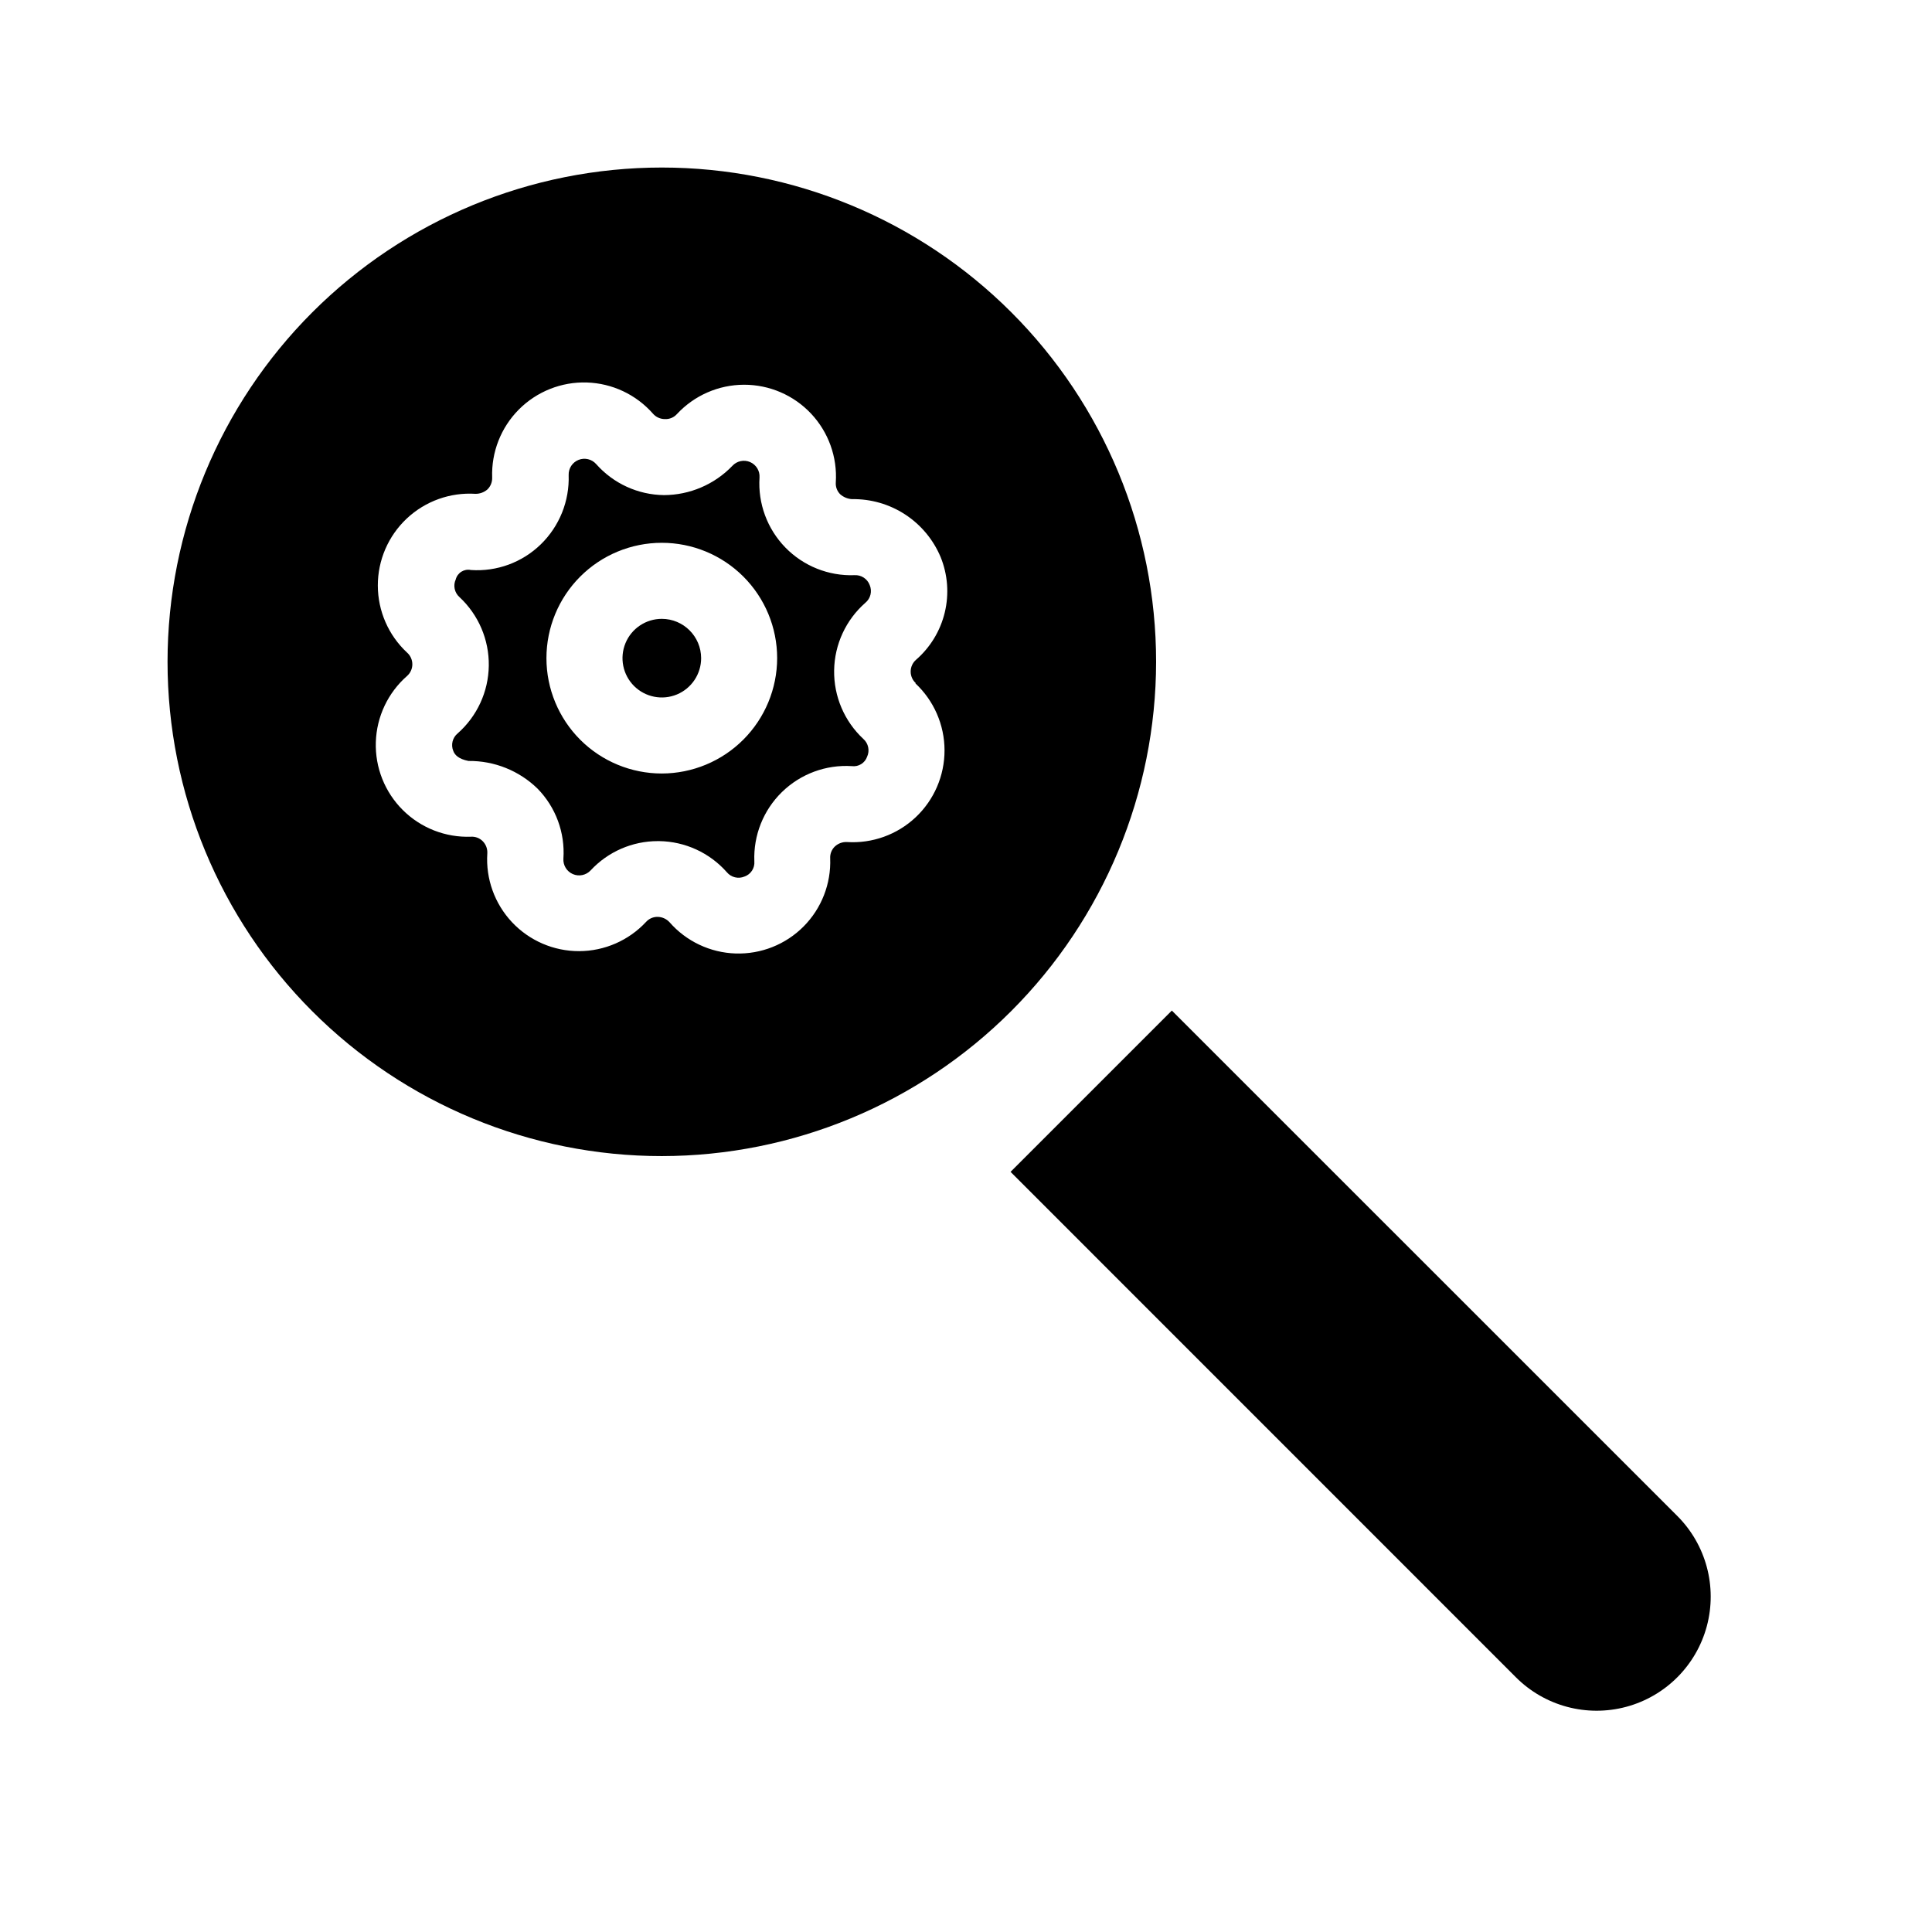
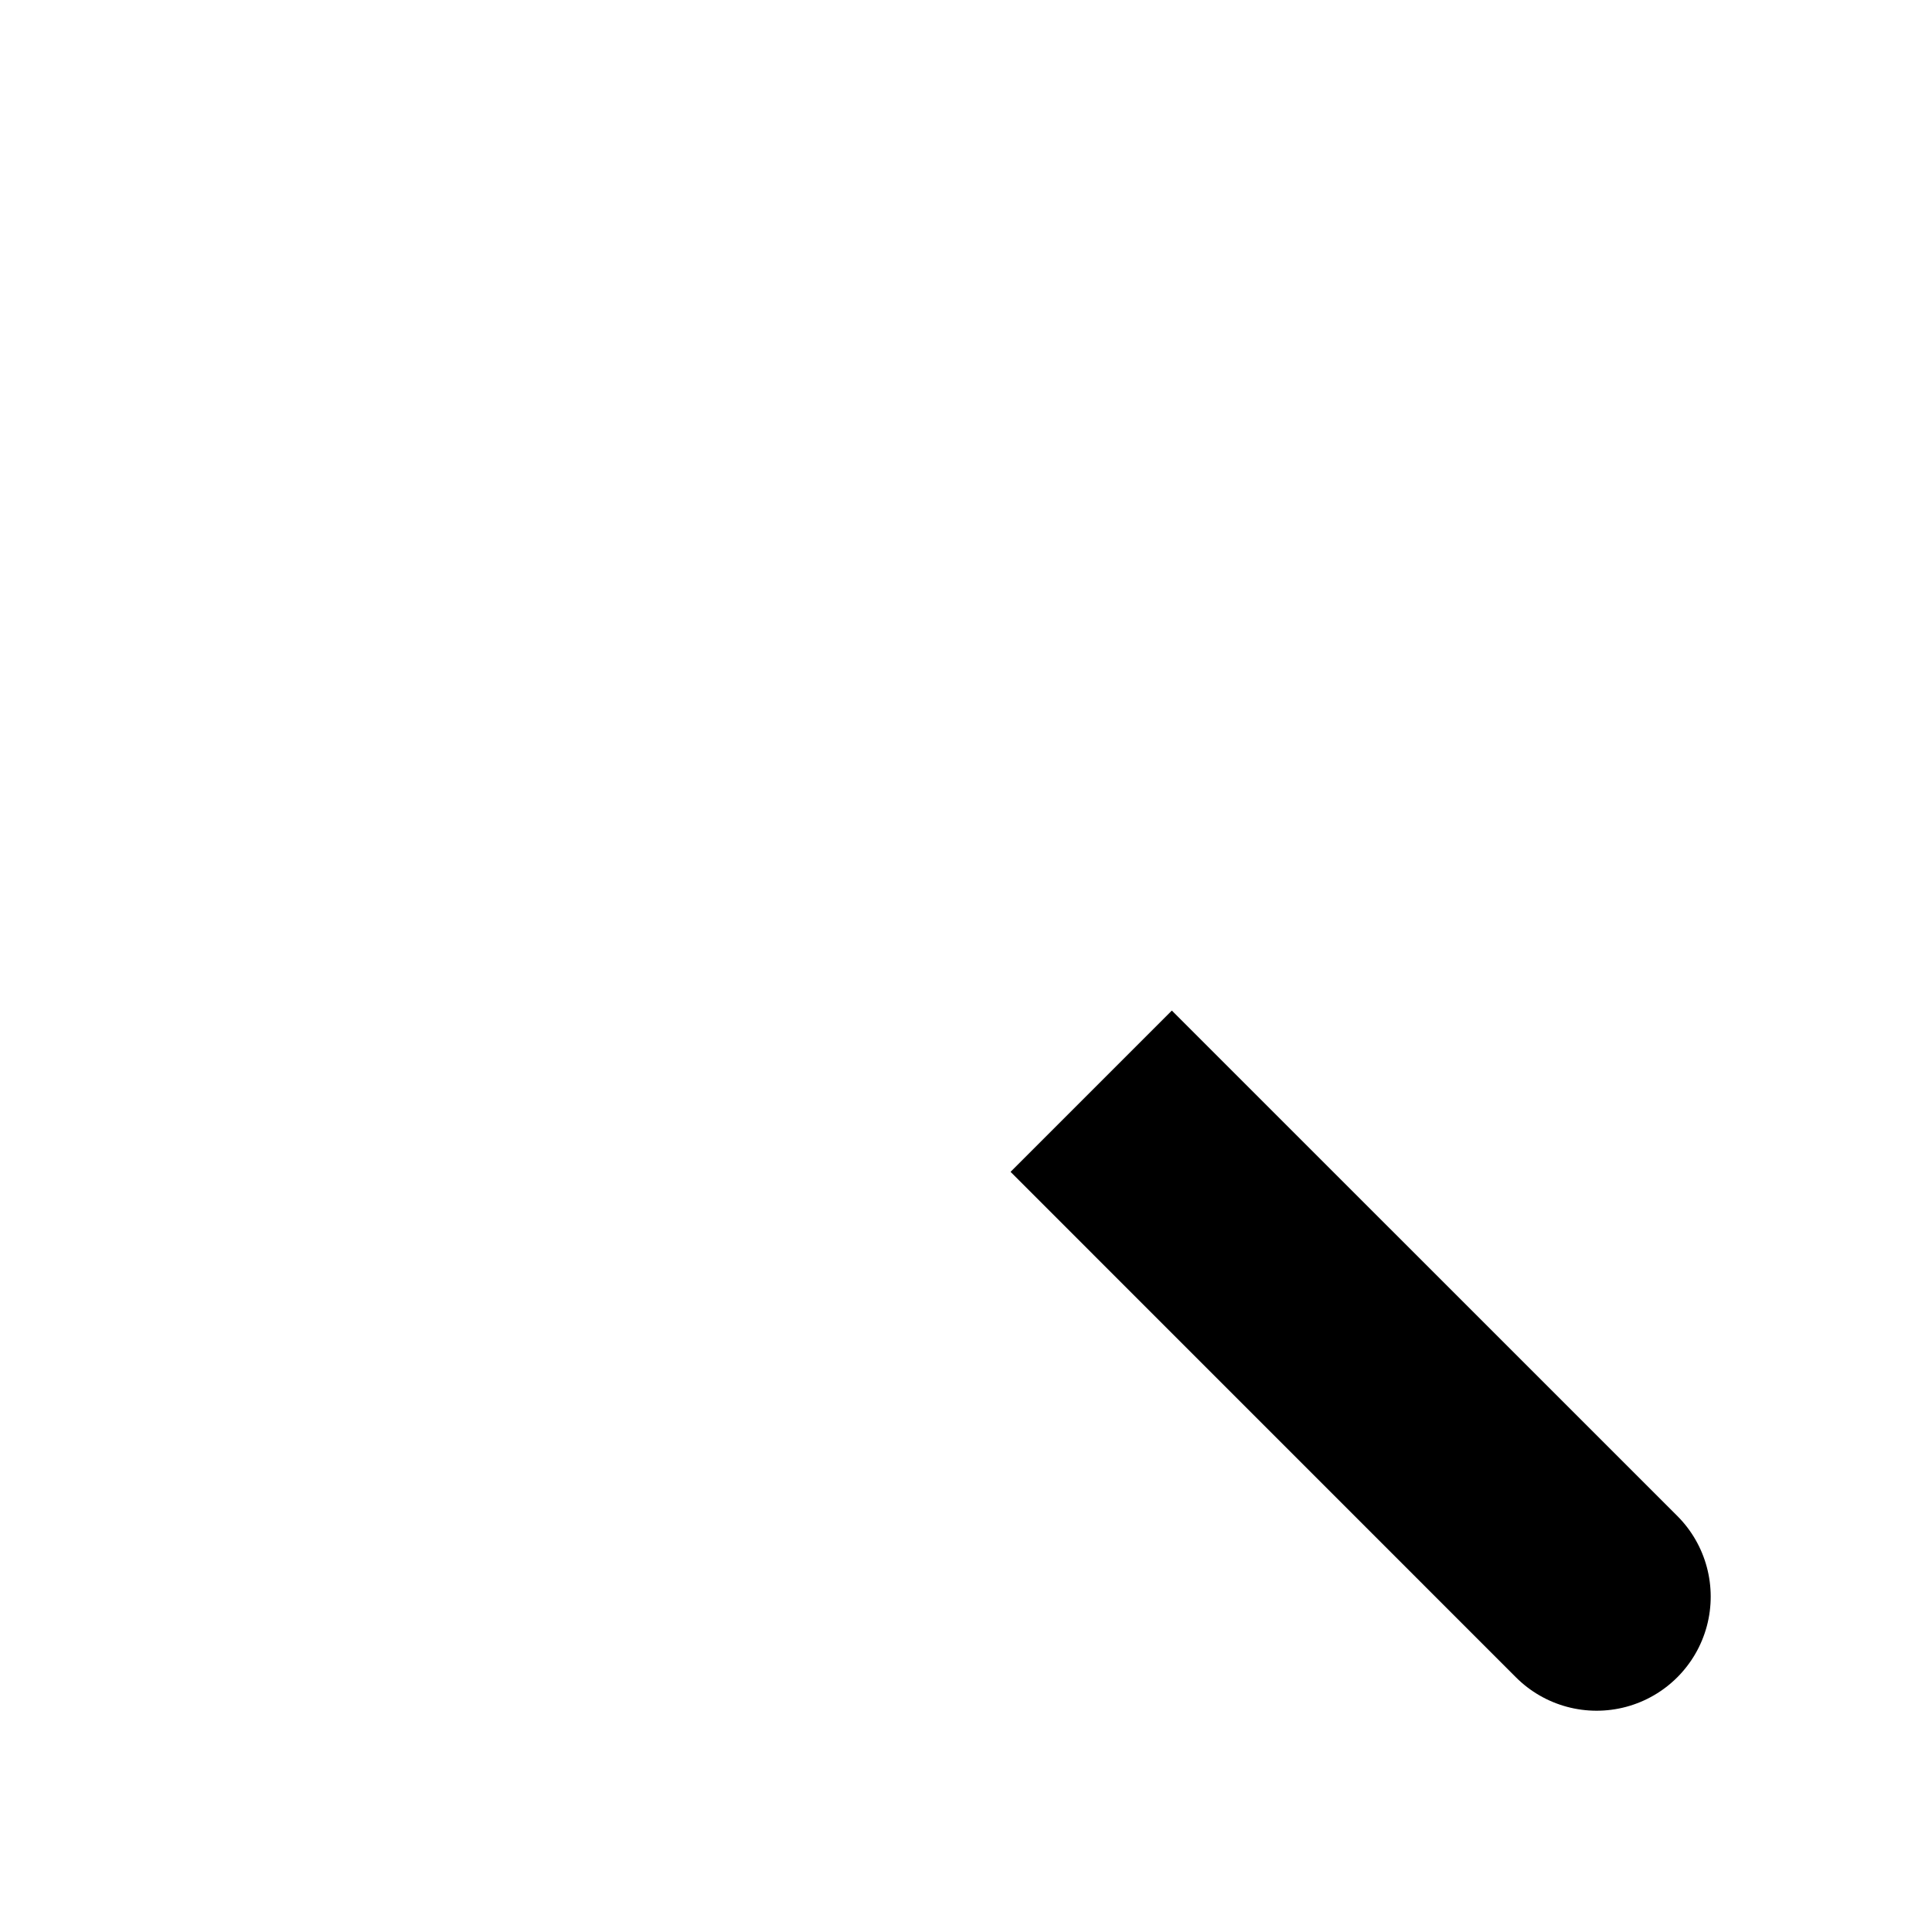
<svg xmlns="http://www.w3.org/2000/svg" fill="#000000" width="800px" height="800px" version="1.1" viewBox="144 144 512 512">
  <g>
    <path d="m588.5 545.74-133.95-133.93-42.742 42.742 133.93 133.95c7.637 7.641 18.77 10.621 29.207 7.828 10.434-2.797 18.586-10.949 21.383-21.383 2.793-10.438-0.188-21.57-7.828-29.207z" />
-     <path d="m374.48 299.05c-0.617-1.664-2.254-2.731-4.027-2.621-6.875 0.254-13.539-2.414-18.336-7.344-4.797-4.934-7.281-11.664-6.836-18.531 0.125-1.758-0.879-3.402-2.496-4.102-1.621-0.699-3.504-0.297-4.699 1-4.742 4.938-11.289 7.738-18.137 7.758-6.879-0.082-13.398-3.07-17.957-8.223-1.164-1.316-3.031-1.766-4.668-1.113-1.633 0.652-2.684 2.258-2.625 4.016 0.238 6.887-2.441 13.551-7.375 18.359-4.926 4.801-11.66 7.277-18.523 6.812-1.793-0.383-3.57 0.719-4.027 2.496-0.738 1.617-0.328 3.523 1.008 4.695 5.031 4.691 7.852 11.289 7.754 18.168-0.094 6.883-3.098 13.398-8.258 17.945-1.367 1.133-1.832 3.019-1.148 4.656 0.383 1.027 1.391 2.137 4.031 2.641h-0.004c6.84-0.07 13.43 2.574 18.32 7.356 4.809 4.922 7.293 11.656 6.832 18.52-0.121 1.762 0.883 3.406 2.504 4.109 1.621 0.699 3.508 0.305 4.711-0.984 4.598-4.953 11.055-7.766 17.812-7.758h0.344c6.883 0.094 13.406 3.094 17.957 8.262 1.133 1.355 3.023 1.812 4.652 1.129 1.695-0.586 2.773-2.246 2.621-4.031-0.27-6.883 2.387-13.555 7.316-18.367 4.93-4.809 11.668-7.305 18.539-6.863 1.766 0.223 3.445-0.82 4.031-2.5 0.738-1.613 0.34-3.519-0.988-4.695-5.039-4.688-7.859-11.293-7.754-18.176 0.102-6.887 3.117-13.402 8.297-17.938 1.367-1.137 1.828-3.039 1.129-4.676zm-55.094 49.938c-8.109 0-15.883-3.219-21.617-8.949-5.731-5.734-8.953-13.508-8.957-21.613 0-8.109 3.219-15.883 8.949-21.617s13.504-8.957 21.609-8.961c8.105-0.004 15.883 3.211 21.621 8.941 5.734 5.731 8.957 13.5 8.965 21.609-0.012 8.105-3.234 15.879-8.965 21.613-5.731 5.734-13.5 8.961-21.605 8.977z" />
-     <path d="m450.38 319.39c0-34.742-13.801-68.059-38.367-92.625-24.562-24.566-57.883-38.367-92.621-38.367-34.742 0-68.059 13.801-92.625 38.367s-38.367 57.883-38.367 92.625c0 34.738 13.801 68.059 38.367 92.621 24.566 24.566 57.883 38.367 92.625 38.367 34.727-0.043 68.02-13.855 92.574-38.414 24.559-24.555 38.371-57.848 38.414-92.574zm-63.824 5.684 0.004-0.004c4.926 4.59 7.734 11.016 7.75 17.746 0.016 6.734-2.758 13.172-7.664 17.785-4.906 4.609-11.504 6.981-18.227 6.547-1.168-0.047-2.305 0.375-3.164 1.172-0.855 0.812-1.312 1.961-1.246 3.141 0.258 6.738-2.297 13.281-7.047 18.062s-11.277 7.375-18.016 7.16c-6.738-0.215-13.082-3.219-17.52-8.293-0.809-0.883-1.949-1.395-3.144-1.41-1.164-0.02-2.281 0.465-3.062 1.328-4.59 4.93-11.016 7.738-17.746 7.754-6.734 0.016-13.172-2.762-17.785-7.668-4.609-4.906-6.981-11.504-6.547-18.223 0.078-1.184-0.348-2.348-1.172-3.203-0.82-0.855-1.977-1.305-3.164-1.23-6.734 0.25-13.27-2.309-18.051-7.062-4.777-4.75-7.371-11.277-7.156-18.012 0.211-6.738 3.211-13.086 8.281-17.527 0.887-0.785 1.395-1.91 1.395-3.094 0-1.184-0.508-2.309-1.395-3.094-4.93-4.586-7.734-11.012-7.75-17.746-0.02-6.731 2.758-13.168 7.664-17.781 4.906-4.609 11.504-6.984 18.223-6.551 1.16 0.008 2.285-0.406 3.164-1.168 0.844-0.832 1.297-1.98 1.25-3.164-0.234-6.727 2.332-13.254 7.082-18.023 4.754-4.769 11.27-7.359 17.996-7.152 6.731 0.211 13.074 3.195 17.523 8.25 0.785 0.91 1.922 1.438 3.125 1.449 1.238 0.078 2.441-0.422 3.262-1.352 4.59-4.926 11.016-7.734 17.746-7.75 6.734-0.016 13.172 2.758 17.785 7.664 4.609 4.906 6.981 11.504 6.547 18.223-0.086 1.168 0.344 2.316 1.172 3.144 0.863 0.758 1.953 1.211 3.102 1.289 5-0.086 9.914 1.328 14.102 4.062 4.191 2.734 7.461 6.664 9.398 11.273 1.895 4.66 2.281 9.797 1.105 14.688-1.176 4.891-3.852 9.289-7.656 12.582-0.879 0.785-1.383 1.91-1.383 3.094 0 1.18 0.504 2.305 1.383 3.09z" />
-     <path d="m319.39 308c-4.219 0-8.02 2.539-9.629 6.434-1.613 3.898-0.715 8.379 2.266 11.359 2.984 2.977 7.469 3.863 11.363 2.246 3.891-1.621 6.426-5.426 6.418-9.641-0.023-5.742-4.68-10.387-10.418-10.398z" />
  </g>
</svg>